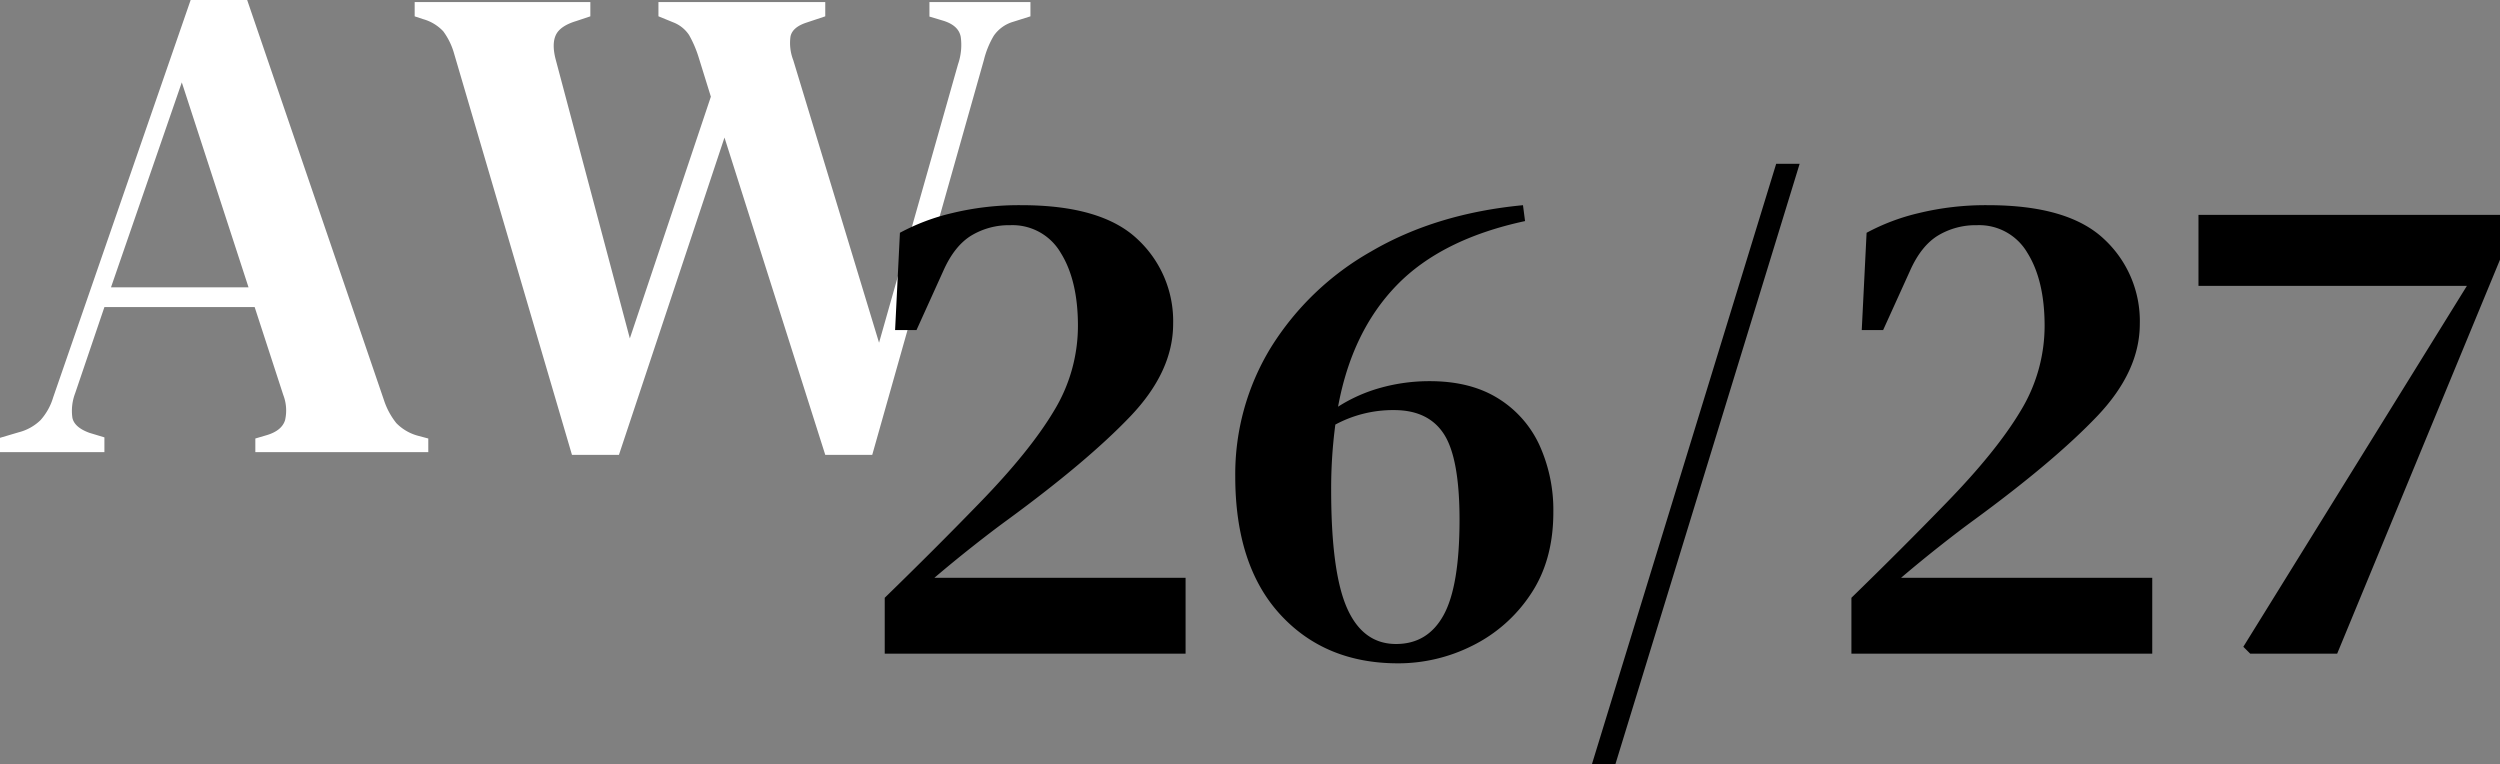
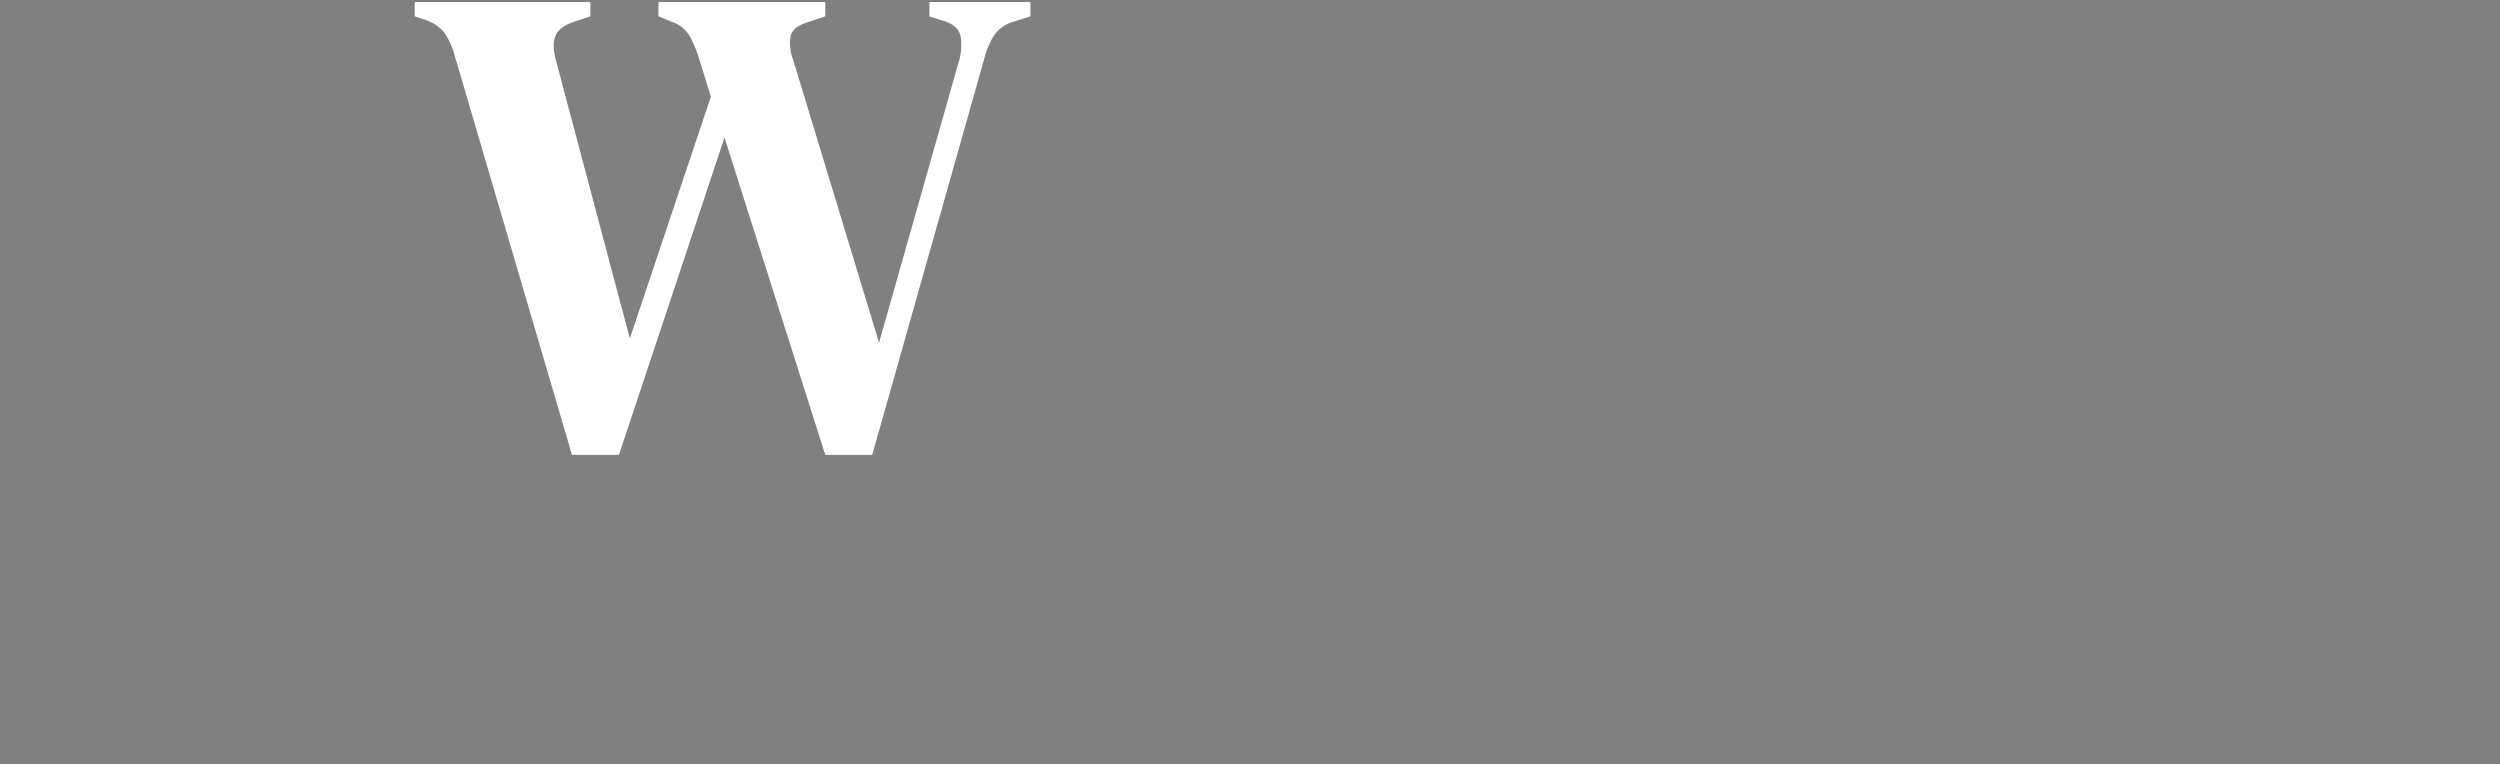
<svg xmlns="http://www.w3.org/2000/svg" width="550.736" height="168.32" viewBox="0 0 550.736 168.32">
  <rect x="0" y="0" width="550.736" height="168.32" fill="#808080" stroke="none" />
  <g id="aw26-27" transform="translate(14131 4805)">
-     <path id="Trazado_6804" data-name="Trazado 6804" d="M0,99.6V96.45l4.05-1.2a10.71,10.71,0,0,0,4.88-2.7,13.12,13.12,0,0,0,2.78-5L42,0H54.45L84.6,88.2a16.08,16.08,0,0,0,2.7,5A10.42,10.42,0,0,0,92.1,96l2.25.6v3H56.25v-3l2.55-.75q3.3-1,4-3.3A9.52,9.52,0,0,0,62.4,87L56.1,67.65H23l-6.45,19a10.87,10.87,0,0,0-.6,5.4q.45,2.1,3.75,3.3l3.3,1V99.6ZM24.45,63.3h30.3L40.05,18.15Z" transform="translate(-14131 -4805)" fill="#fff" />
    <path id="Trazado_6803" data-name="Trazado 6803" d="M126,100.2,100.05,11.85a15.18,15.18,0,0,0-2.4-4.95,9.61,9.61,0,0,0-4.5-2.7l-1.8-.6V.45h38.7V3.6L126.9,4.65c-2.3.7-3.78,1.7-4.42,3s-.67,3.1-.08,5.4l16.35,61.5L156.6,21.3l-2.7-8.7a25,25,0,0,0-2.1-4.88,7.35,7.35,0,0,0-3.45-2.78l-3.3-1.35V.45H181.8V3.6L177.6,5q-3,1-3.45,3a10.4,10.4,0,0,0,.6,5.25l18.9,62.25,17.4-61.35a13,13,0,0,0,.6-6q-.45-2.55-3.9-3.6l-3-.9V.45H227V3.6l-3.8,1.2a7.86,7.86,0,0,0-4.28,3.08,19.67,19.67,0,0,0-2.17,5.32l-24.6,87H181.8L159.6,30.3l-23.25,69.9Z" transform="translate(-14131 -4805)" fill="#fff" />
-     <path id="Trazado_6809" data-name="Trazado 6809" d="M10.184-71.288,11.248-92.72a46.53,46.53,0,0,1,11.476-4.332A62.324,62.324,0,0,1,38-98.8q17.632,0,25.536,7.448a24.61,24.61,0,0,1,7.9,18.7q0,10.488-9.424,20.368T34.96-29.488q-3.344,2.432-7.676,5.852T18.848-16.72H74.176V0H7.9V-12.312Q19.152-23.256,28.728-33.136q11.1-11.4,16.416-20.292A36,36,0,0,0,50.464-72.2q0-10.032-3.8-16.112a12.291,12.291,0,0,0-11.1-6.08,16.114,16.114,0,0,0-8.588,2.28q-3.724,2.28-6.156,7.752L14.9-71.288ZM120.992,2.128Q104.88,2.128,95-8.664t-9.88-30.4a53.423,53.423,0,0,1,7.828-28.348,61.823,61.823,0,0,1,22.116-21.2q14.288-8.36,33.44-10.184l.456,3.5q-18.392,3.952-28.272,14.136t-12.92,26.752a34.454,34.454,0,0,1,9.424-4.18,39.918,39.918,0,0,1,10.792-1.444q8.968,0,15.048,3.8a23.741,23.741,0,0,1,9.12,10.336,34.558,34.558,0,0,1,3.04,14.744q0,10.64-5.016,18.088A32.864,32.864,0,0,1,137.332-1.748,36.377,36.377,0,0,1,120.992,2.128ZM106.248-36.024q0,18.088,3.5,25.992t10.792,7.9q6.992,0,10.488-6.384t3.5-20.976q0-13.528-3.42-18.848t-11.02-5.32a26.82,26.82,0,0,0-12.92,3.192A107.1,107.1,0,0,0,106.248-36.024ZM163.7,24.32l40.584-132.24h5.168L168.872,24.32Zm59.432-95.608L224.2-92.72a46.529,46.529,0,0,1,11.476-4.332A62.324,62.324,0,0,1,250.952-98.8q17.632,0,25.536,7.448a24.61,24.61,0,0,1,7.9,18.7q0,10.488-9.424,20.368t-27.056,22.8q-3.344,2.432-7.676,5.852T231.8-16.72h55.328V0H220.856V-12.312Q232.1-23.256,241.68-33.136q11.1-11.4,16.416-20.292a36,36,0,0,0,5.32-18.772q0-10.032-3.8-16.112a12.292,12.292,0,0,0-11.1-6.08,16.114,16.114,0,0,0-8.588,2.28q-3.724,2.28-6.156,7.752l-5.928,13.072ZM308.712,0l-1.52-1.52,49.248-79.5H297.312V-96.672h66.424v9.88L327.864,0Z" transform="translate(-13944 -4661)" />
  </g>
</svg>